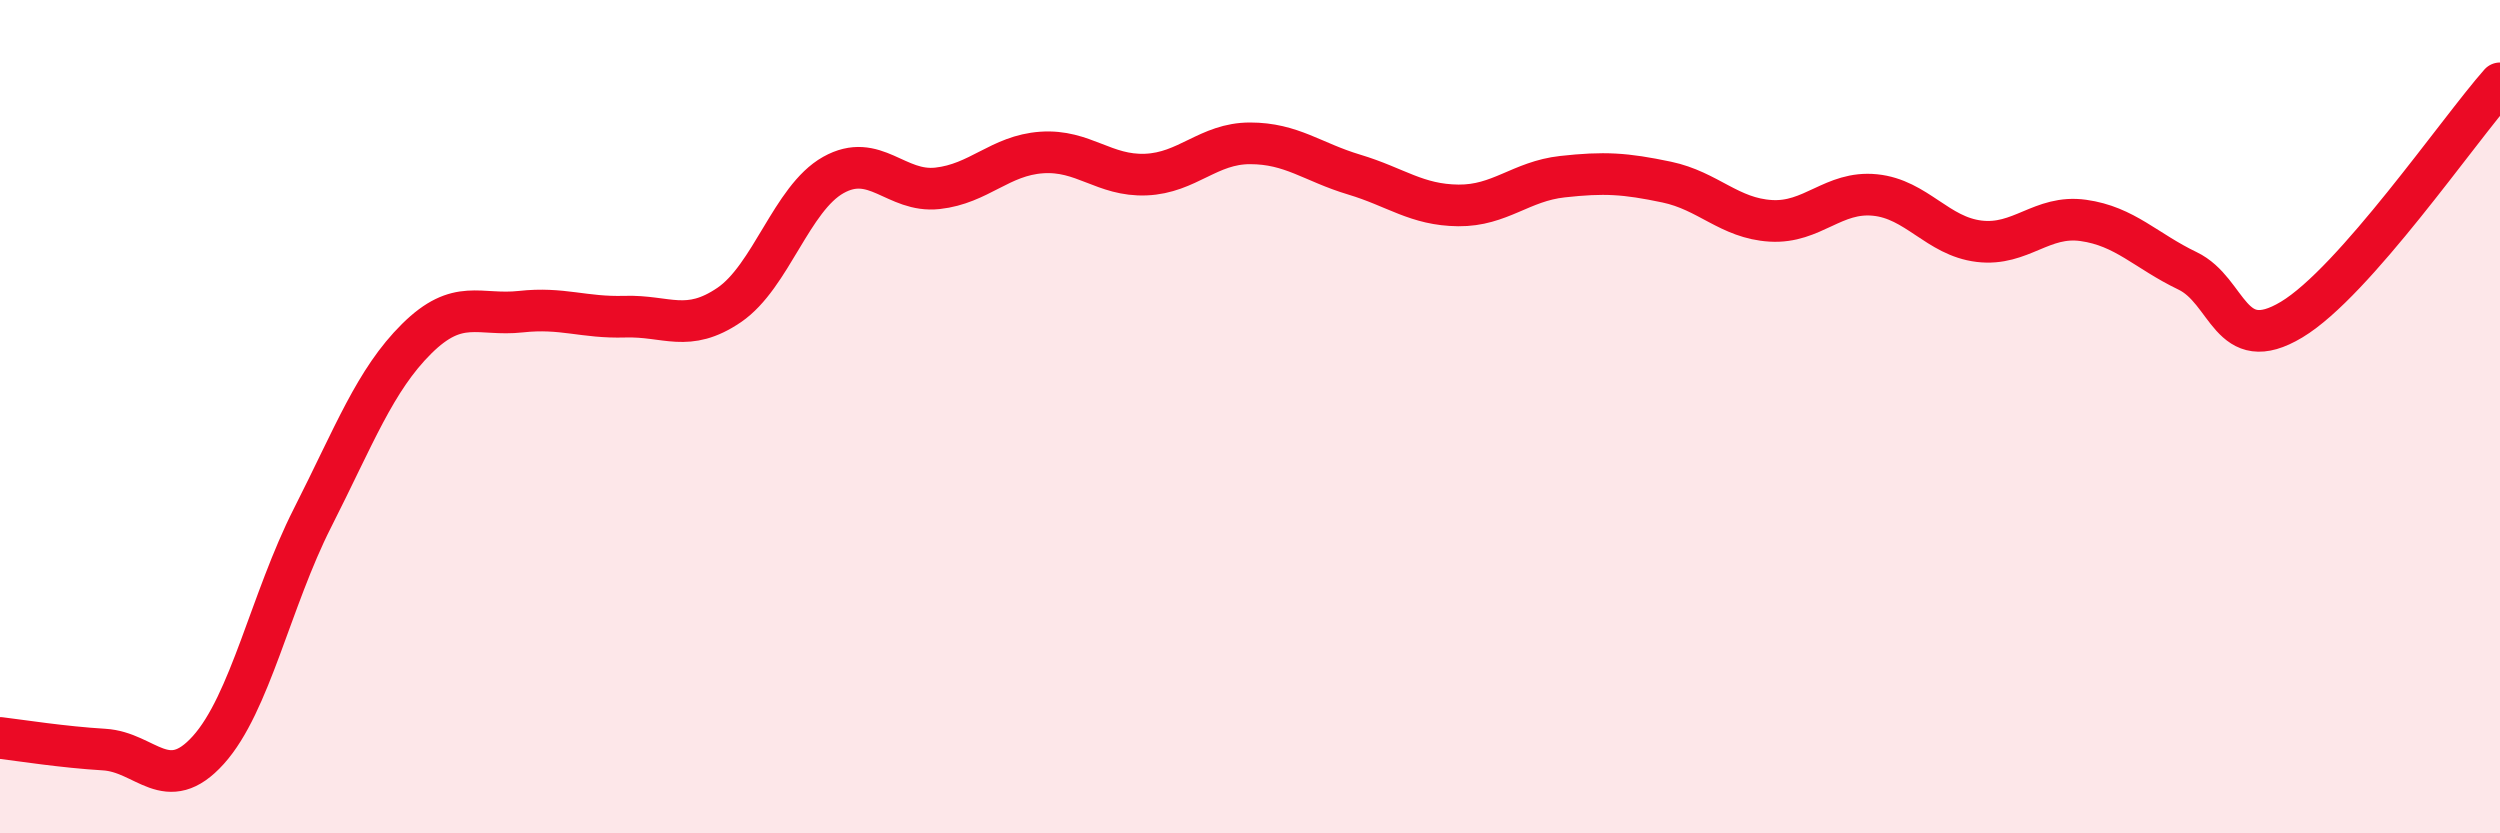
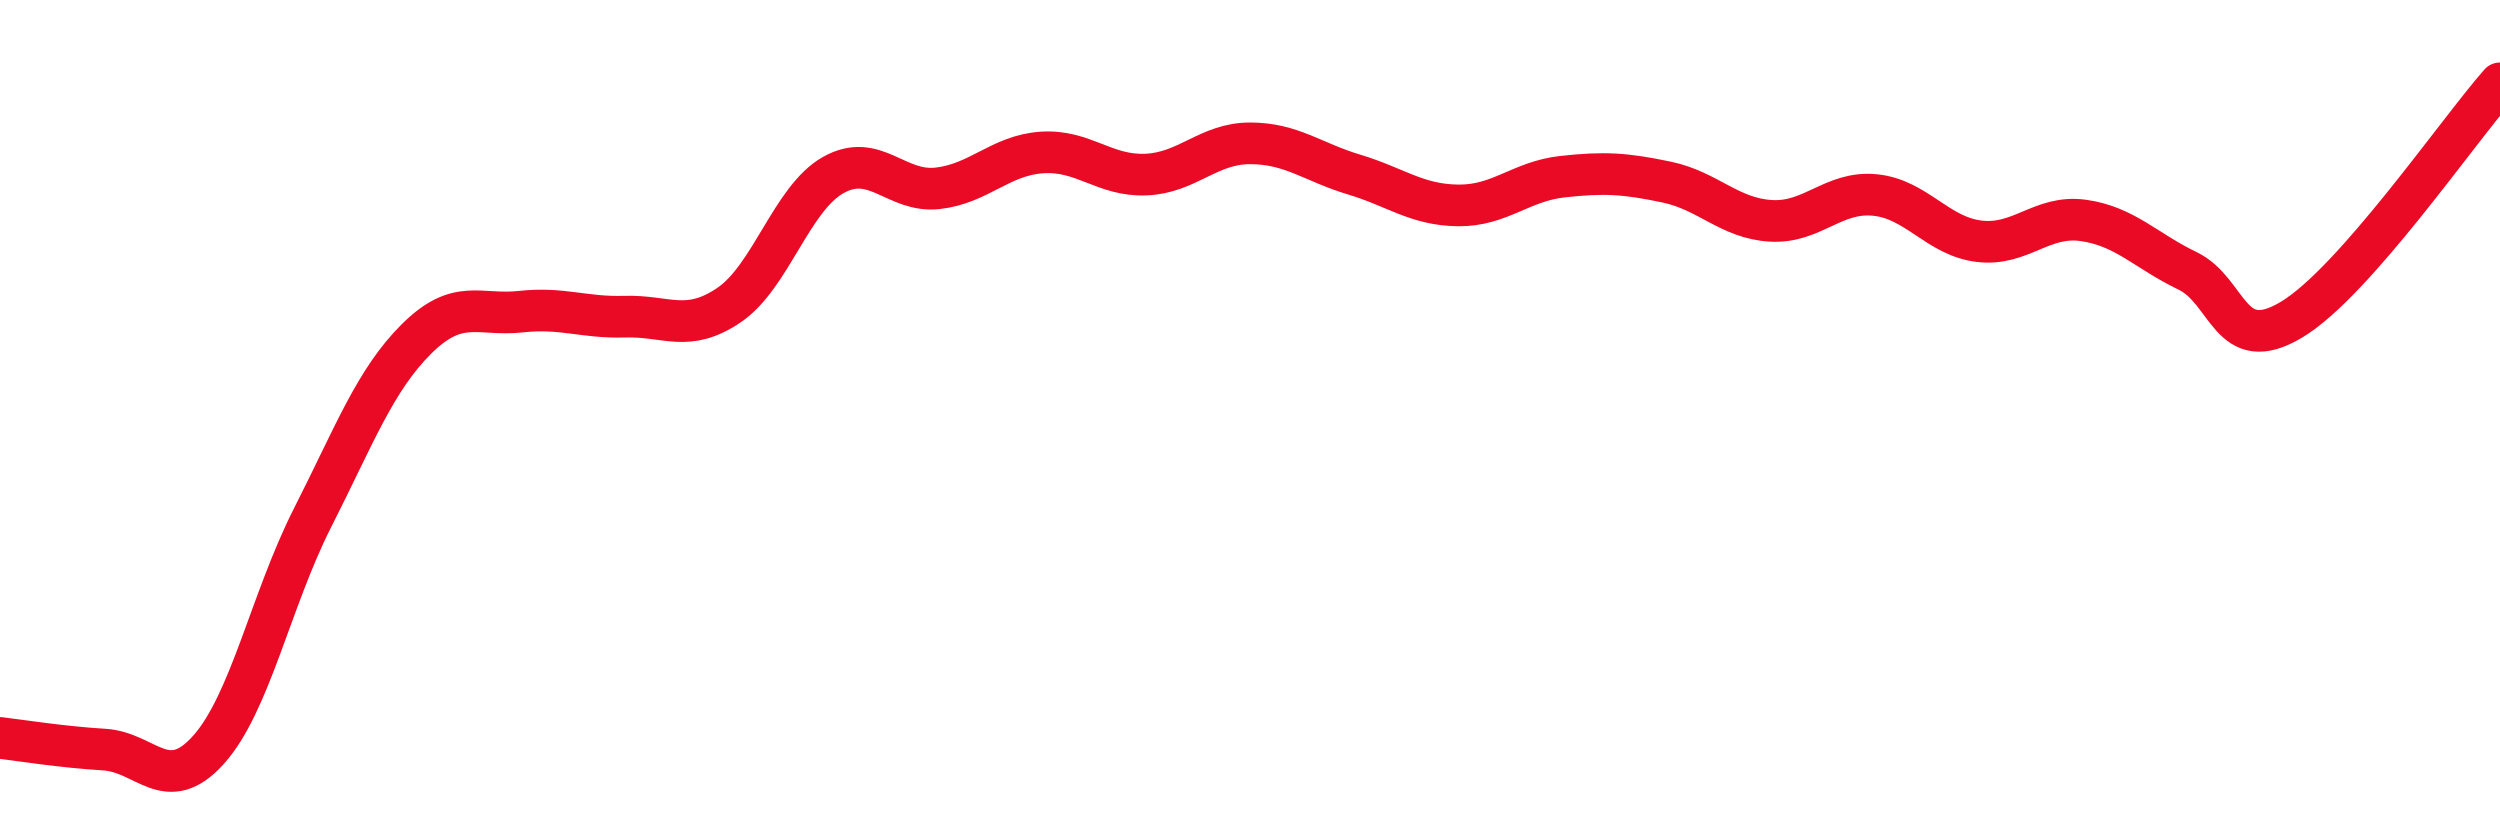
<svg xmlns="http://www.w3.org/2000/svg" width="60" height="20" viewBox="0 0 60 20">
-   <path d="M 0,17.71 C 0.5,17.77 1.5,17.93 2.5,17.99 C 3.5,18.05 4,19.11 5,18 C 6,16.89 6.5,14.4 7.5,12.43 C 8.5,10.46 9,9.12 10,8.13 C 11,7.14 11.5,7.59 12.5,7.48 C 13.5,7.37 14,7.63 15,7.6 C 16,7.57 16.5,8 17.5,7.32 C 18.5,6.64 19,4.76 20,4.2 C 21,3.64 21.5,4.63 22.5,4.52 C 23.5,4.41 24,3.73 25,3.66 C 26,3.59 26.5,4.23 27.5,4.19 C 28.5,4.15 29,3.44 30,3.44 C 31,3.44 31.5,3.89 32.5,4.19 C 33.5,4.49 34,4.92 35,4.93 C 36,4.94 36.5,4.35 37.5,4.24 C 38.5,4.13 39,4.16 40,4.37 C 41,4.58 41.5,5.24 42.5,5.3 C 43.5,5.36 44,4.58 45,4.68 C 46,4.78 46.5,5.67 47.5,5.79 C 48.5,5.91 49,5.15 50,5.29 C 51,5.43 51.5,6.02 52.5,6.5 C 53.5,6.98 53.5,8.57 55,7.67 C 56.5,6.77 59,3.13 60,2L60 20L0 20Z" fill="#EB0A25" opacity="0.1" stroke-linecap="round" stroke-linejoin="round" />
  <path d="M 0,17.71 C 0.5,17.77 1.5,17.93 2.5,17.99 C 3.5,18.05 4,19.11 5,18 C 6,16.89 6.5,14.4 7.5,12.43 C 8.5,10.46 9,9.12 10,8.13 C 11,7.14 11.5,7.59 12.5,7.48 C 13.5,7.37 14,7.63 15,7.6 C 16,7.57 16.5,8 17.5,7.32 C 18.5,6.64 19,4.76 20,4.2 C 21,3.64 21.5,4.63 22.5,4.52 C 23.5,4.41 24,3.73 25,3.66 C 26,3.59 26.5,4.23 27.5,4.19 C 28.5,4.15 29,3.44 30,3.44 C 31,3.44 31.5,3.89 32.5,4.19 C 33.5,4.49 34,4.92 35,4.93 C 36,4.94 36.5,4.35 37.5,4.24 C 38.5,4.13 39,4.16 40,4.37 C 41,4.58 41.5,5.24 42.5,5.3 C 43.5,5.36 44,4.58 45,4.68 C 46,4.78 46.5,5.67 47.5,5.79 C 48.5,5.91 49,5.15 50,5.29 C 51,5.43 51.5,6.02 52.5,6.5 C 53.5,6.98 53.5,8.57 55,7.67 C 56.5,6.77 59,3.13 60,2" stroke="#EB0A25" stroke-width="1" fill="none" stroke-linecap="round" stroke-linejoin="round" />
</svg>